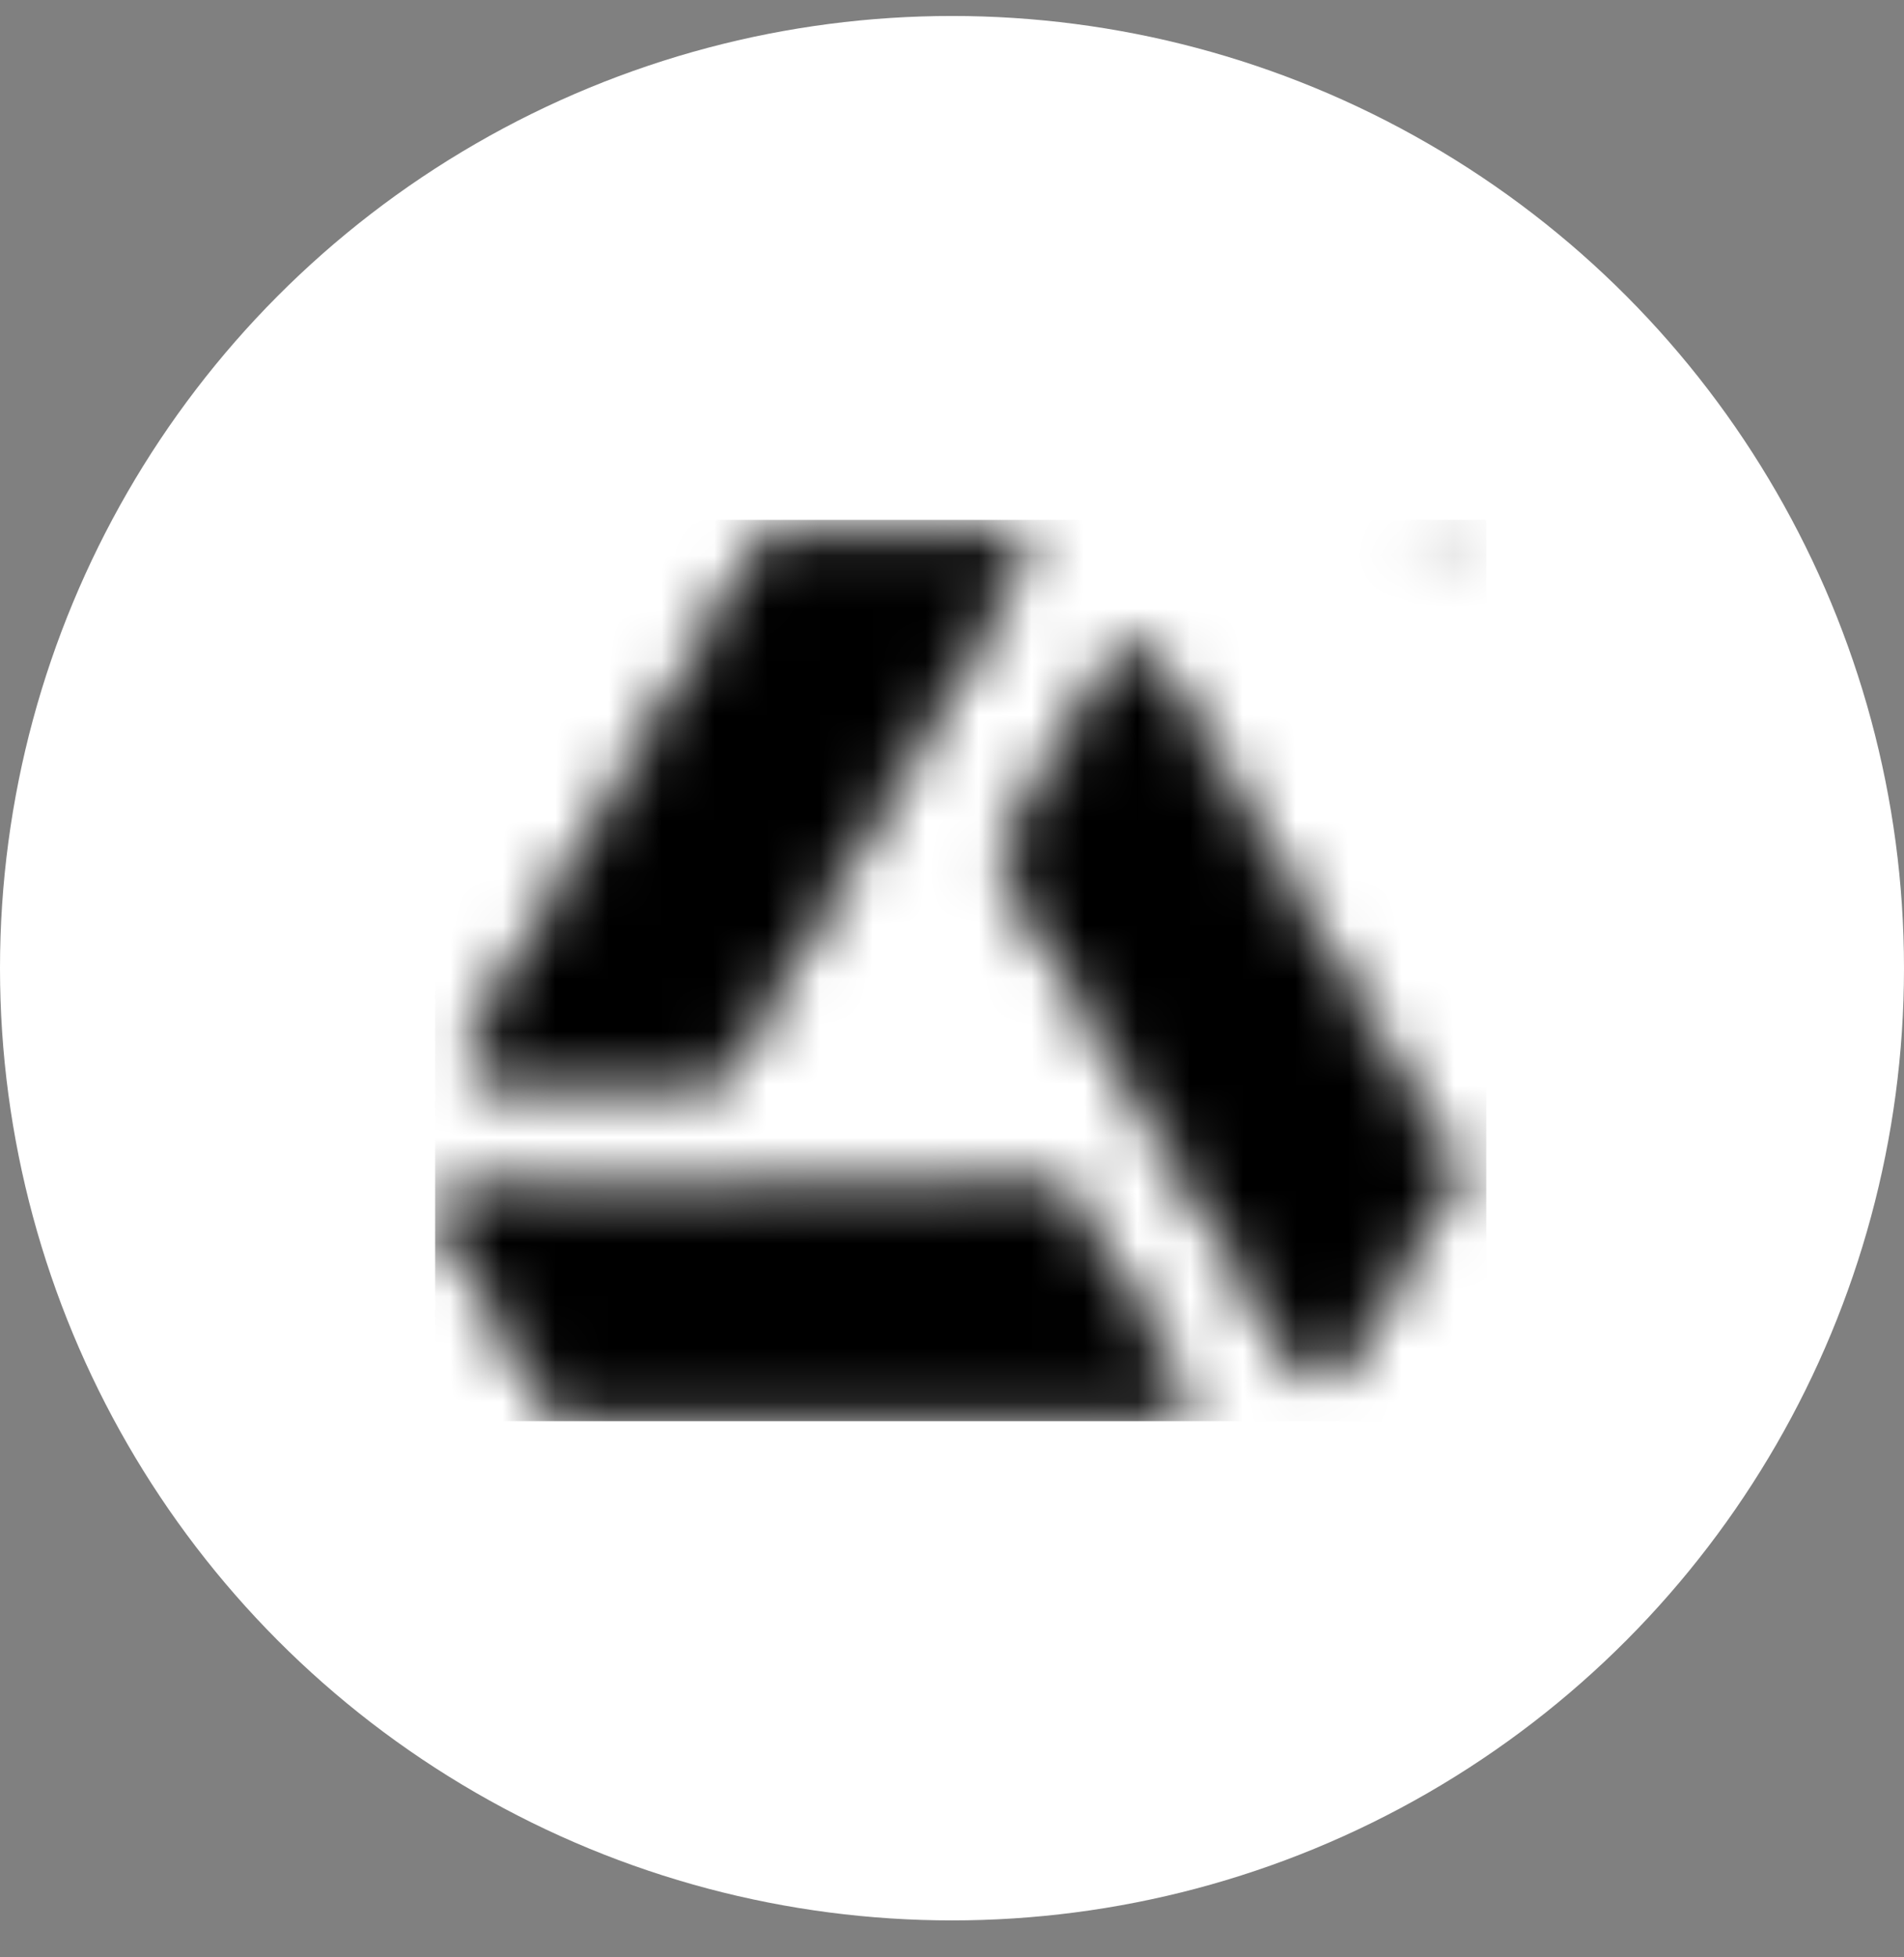
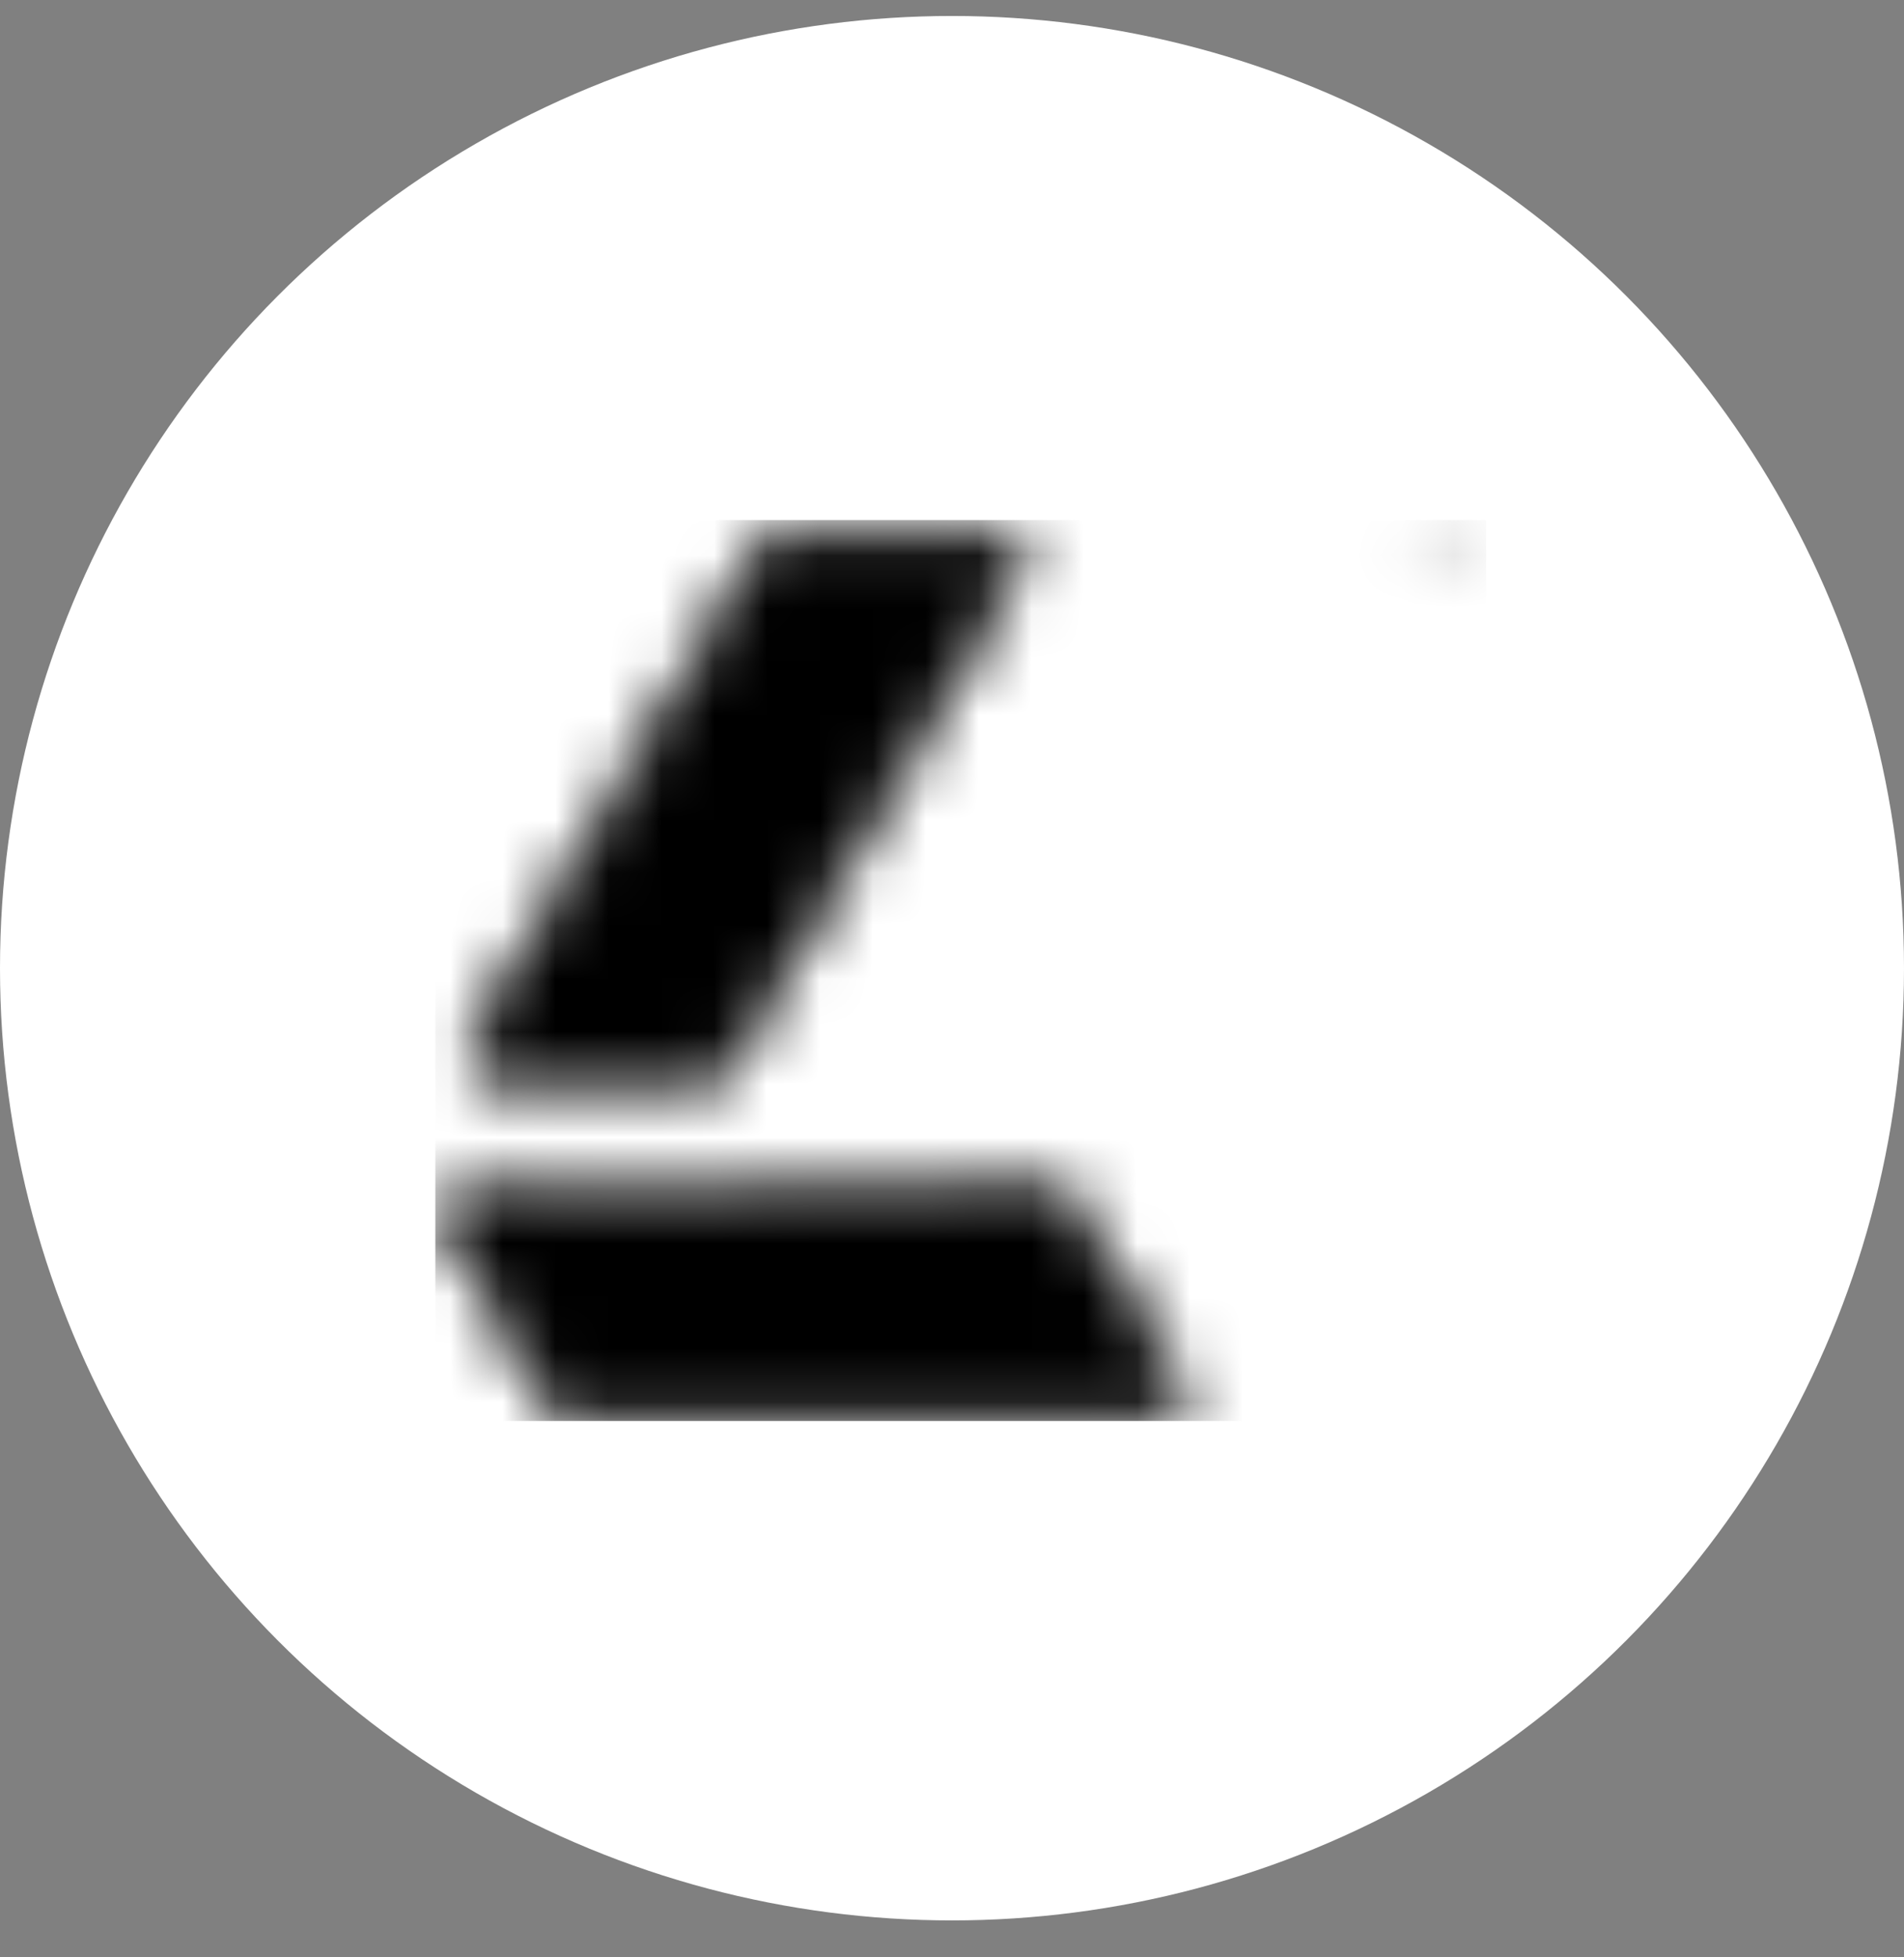
<svg xmlns="http://www.w3.org/2000/svg" width="36" height="37" viewBox="0 0 36 37" fill="none">
  <rect x="0" y="0" width="36" height="37" fill="#808080" stroke="none" />
  <circle cx="18" cy="18.302" r="18" fill="white" />
  <mask id="mask0_11665_505" style="mask-type:alpha" maskUnits="userSpaceOnUse" x="8" y="9" width="20" height="18">
    <path d="M27.208 9.83C27.03 9.83 26.885 9.973 26.885 10.149C26.885 10.325 27.03 10.468 27.208 10.468C27.386 10.468 27.531 10.325 27.531 10.149C27.531 9.973 27.386 9.83 27.208 9.83ZM27.208 10.407C27.064 10.407 26.947 10.291 26.947 10.149C26.947 10.007 27.064 9.891 27.208 9.891C27.352 9.891 27.469 10.007 27.469 10.149C27.469 10.291 27.352 10.407 27.208 10.407Z" fill="white" />
    <path d="M27.296 10.187C27.281 10.221 27.246 10.245 27.206 10.245C27.152 10.245 27.108 10.202 27.108 10.148C27.108 10.095 27.152 10.051 27.206 10.051C27.244 10.051 27.278 10.073 27.294 10.105H27.383C27.364 10.026 27.292 9.968 27.206 9.968C27.105 9.968 27.023 10.049 27.023 10.148C27.023 10.248 27.105 10.329 27.206 10.329C27.293 10.329 27.366 10.268 27.384 10.187H27.296Z" fill="white" />
    <path d="M14.48 10.334C14.553 10.208 14.69 10.13 14.837 10.13L18.79 10.13C19.106 10.13 19.304 10.466 19.148 10.737L13.715 20.131C13.642 20.257 13.505 20.335 13.357 20.335L9.376 20.335C9.059 20.335 8.861 19.998 9.018 19.728L14.48 10.334Z" fill="white" stroke="white" stroke-width="0.383" />
-     <path d="M27.3 21.99C27.374 22.116 27.374 22.271 27.299 22.397L25.312 25.765C25.153 26.034 24.758 26.034 24.6 25.765L19.096 16.411C19.021 16.285 19.021 16.13 19.096 16.004L21.098 12.611C21.257 12.341 21.653 12.342 21.811 12.612L27.3 21.99Z" fill="white" stroke="white" stroke-width="0.383" />
    <path d="M10.846 26.77C10.698 26.77 10.562 26.692 10.489 26.566L8.524 23.185C8.367 22.915 8.565 22.578 8.881 22.577L19.849 22.556C19.997 22.555 20.134 22.633 20.207 22.76L22.186 26.166C22.344 26.436 22.145 26.773 21.829 26.773L10.846 26.77Z" fill="white" stroke="white" stroke-width="0.383" />
  </mask>
  <g mask="url(#mask0_11665_505)">
    <path d="M28.099 9.83H8.231V26.861H28.099V9.83Z" fill="black" />
-     <path d="M28.099 9.83H8.231V26.861H28.099V9.83Z" fill="black" />
  </g>
</svg>